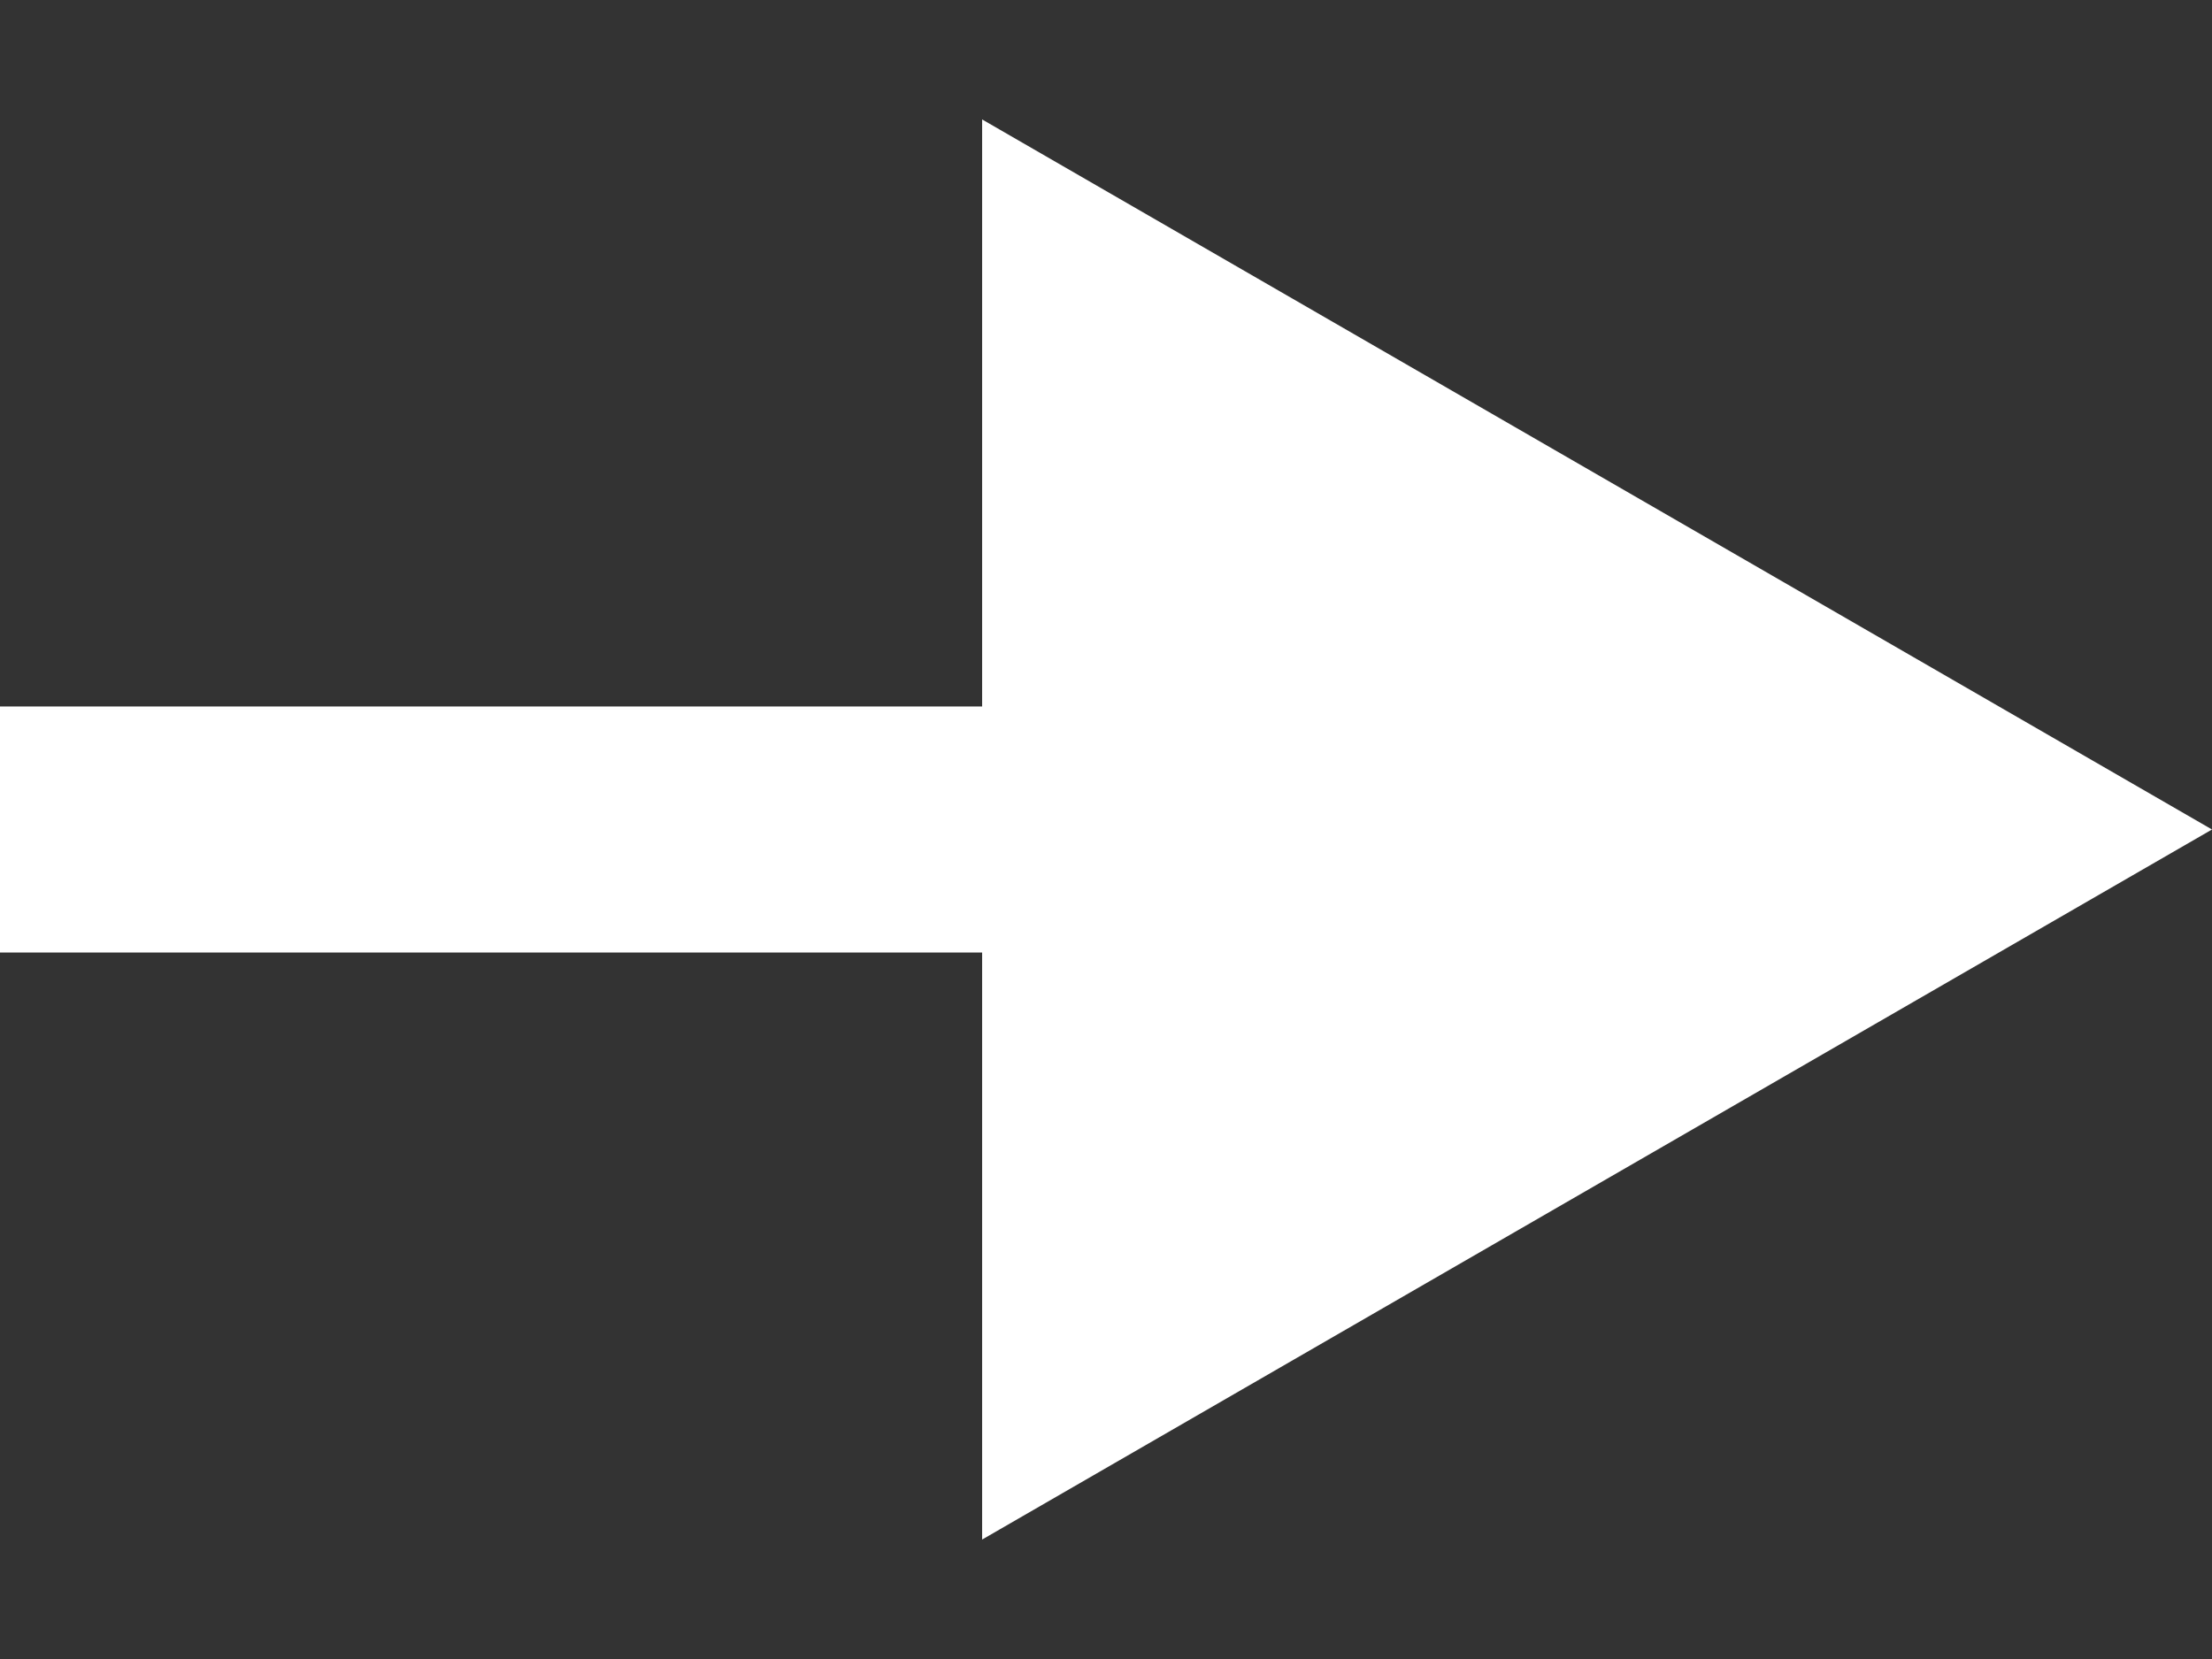
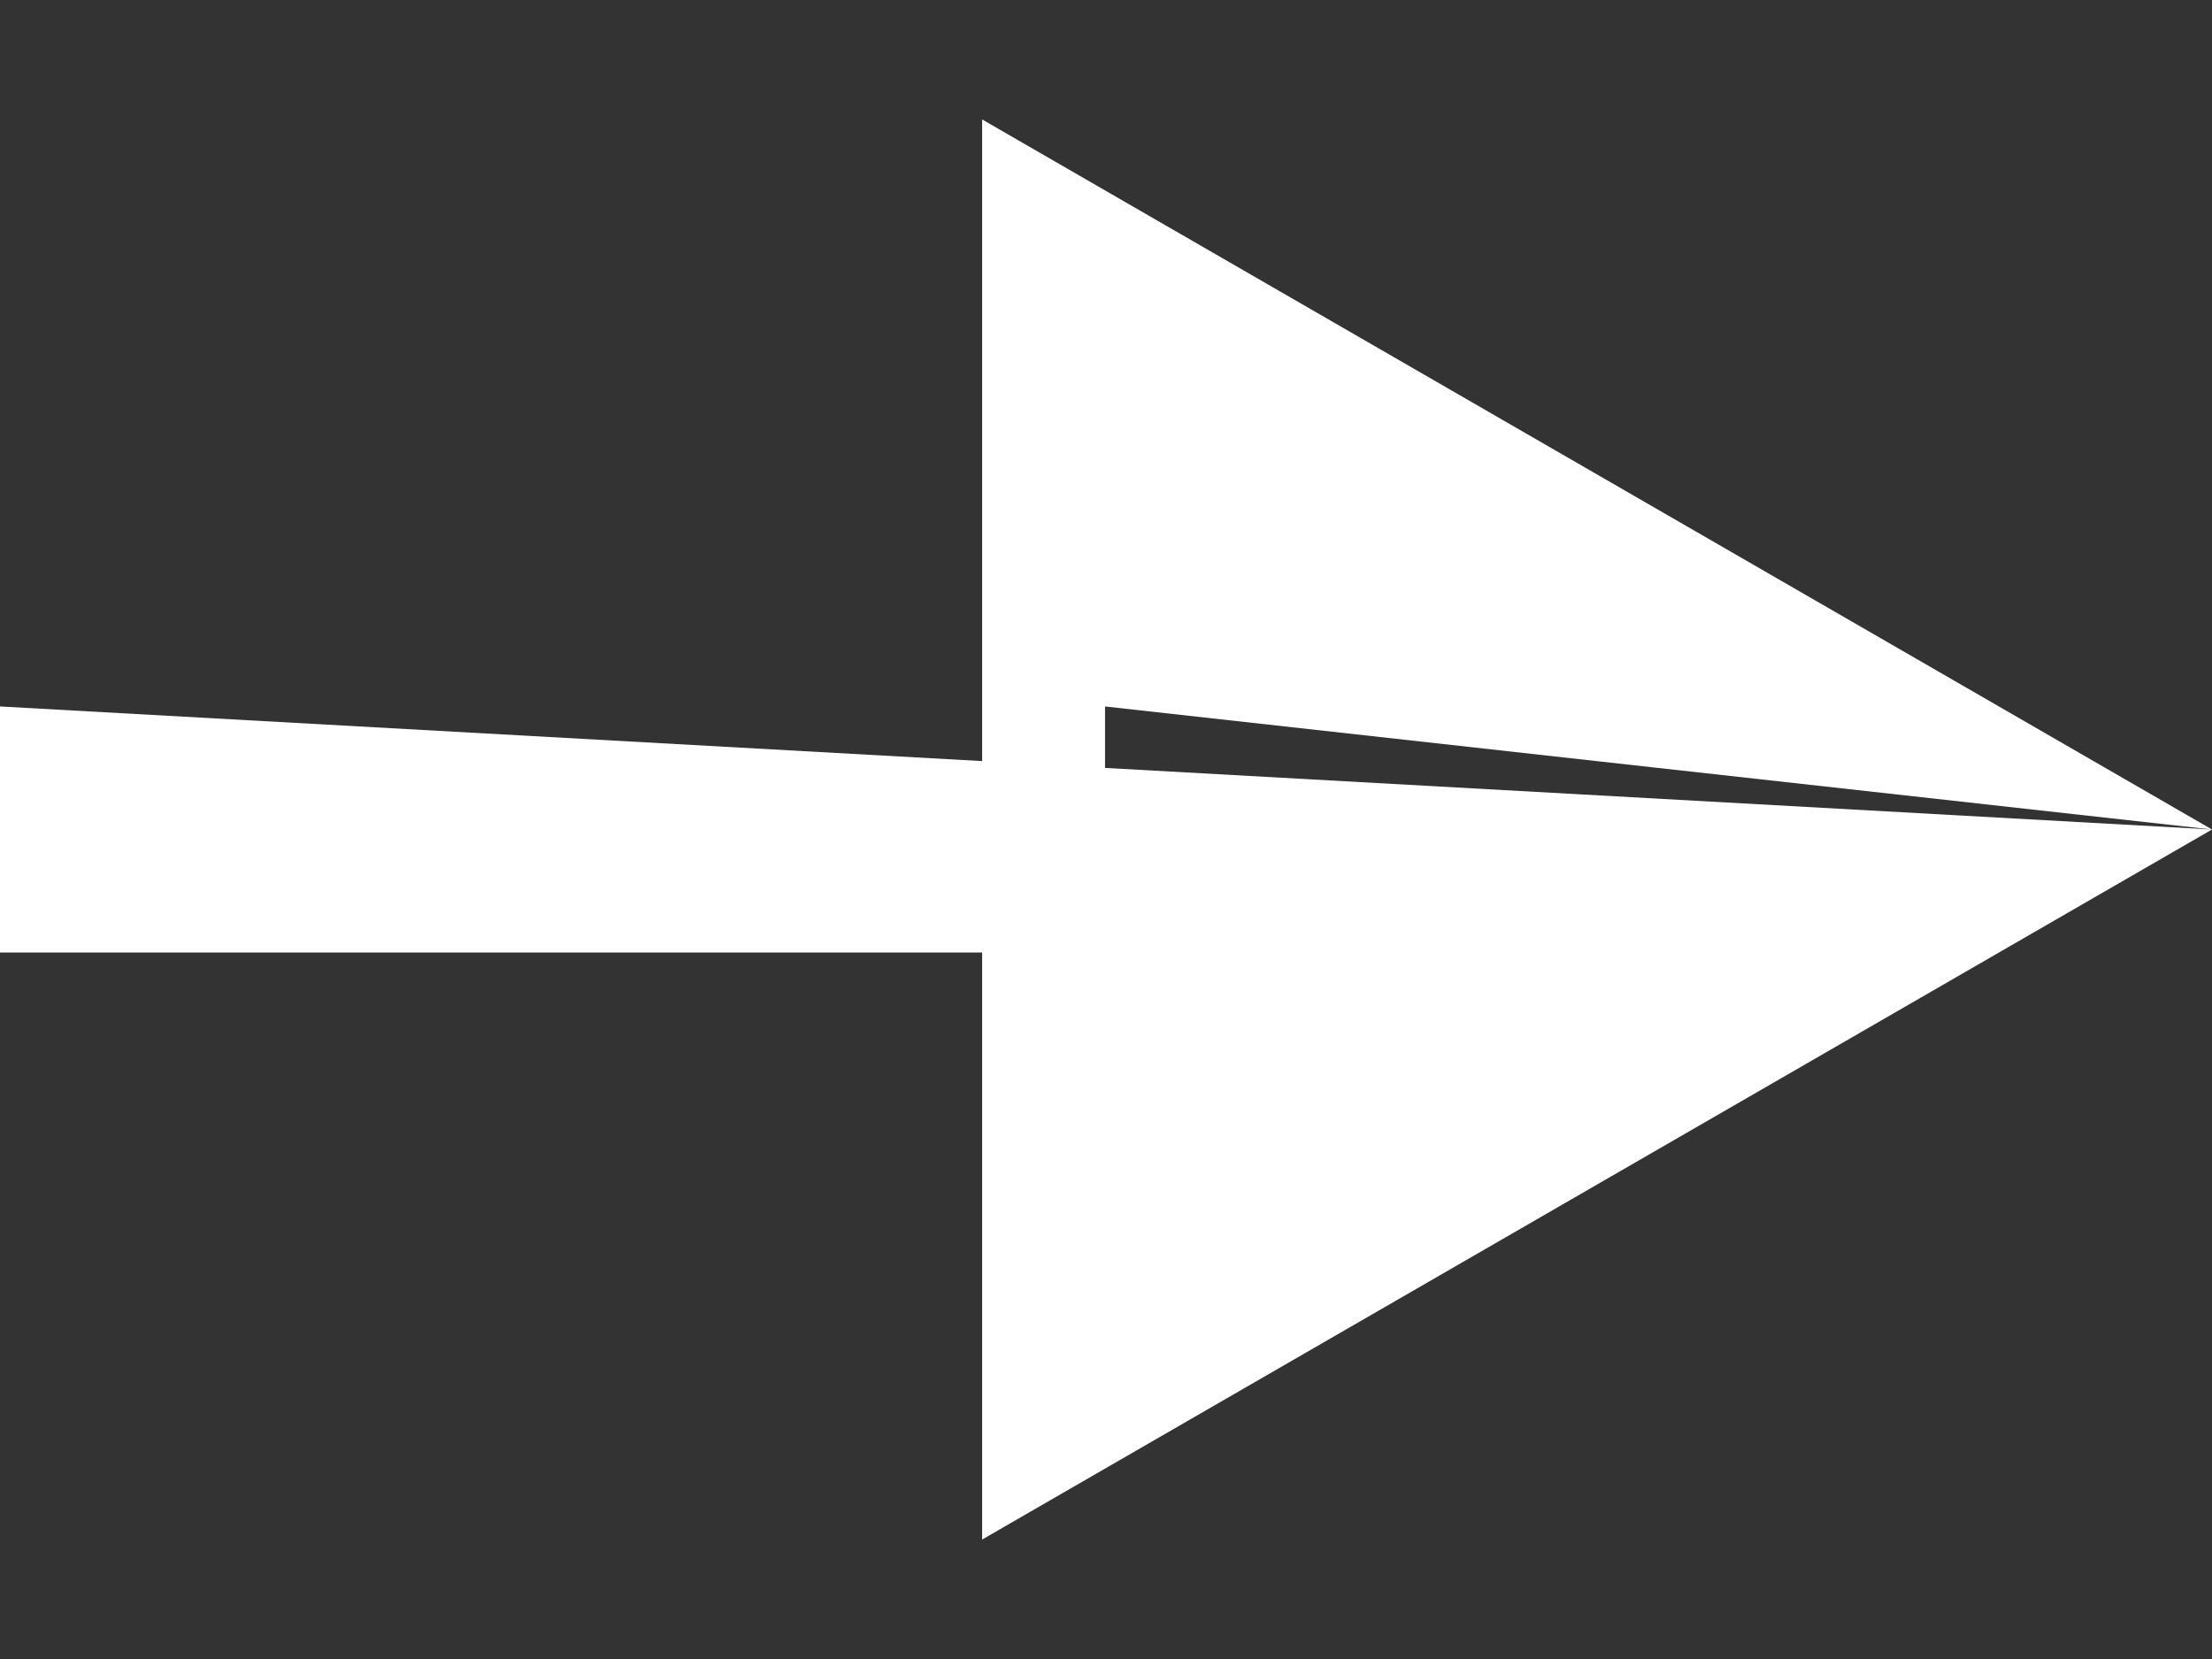
<svg xmlns="http://www.w3.org/2000/svg" width="16" height="12" viewBox="0 0 16 12" fill="none">
  <rect x="0" y="0" width="16" height="12" fill="#333333" stroke="none" />
-   <path d="M16 6L7.104 0.864V11.136L16 6ZM7.993 5.11L0 5.11V6.89L7.993 6.89V5.11Z" fill="white" />
+   <path d="M16 6L7.104 0.864V11.136L16 6ZL0 5.11V6.89L7.993 6.89V5.11Z" fill="white" />
</svg>